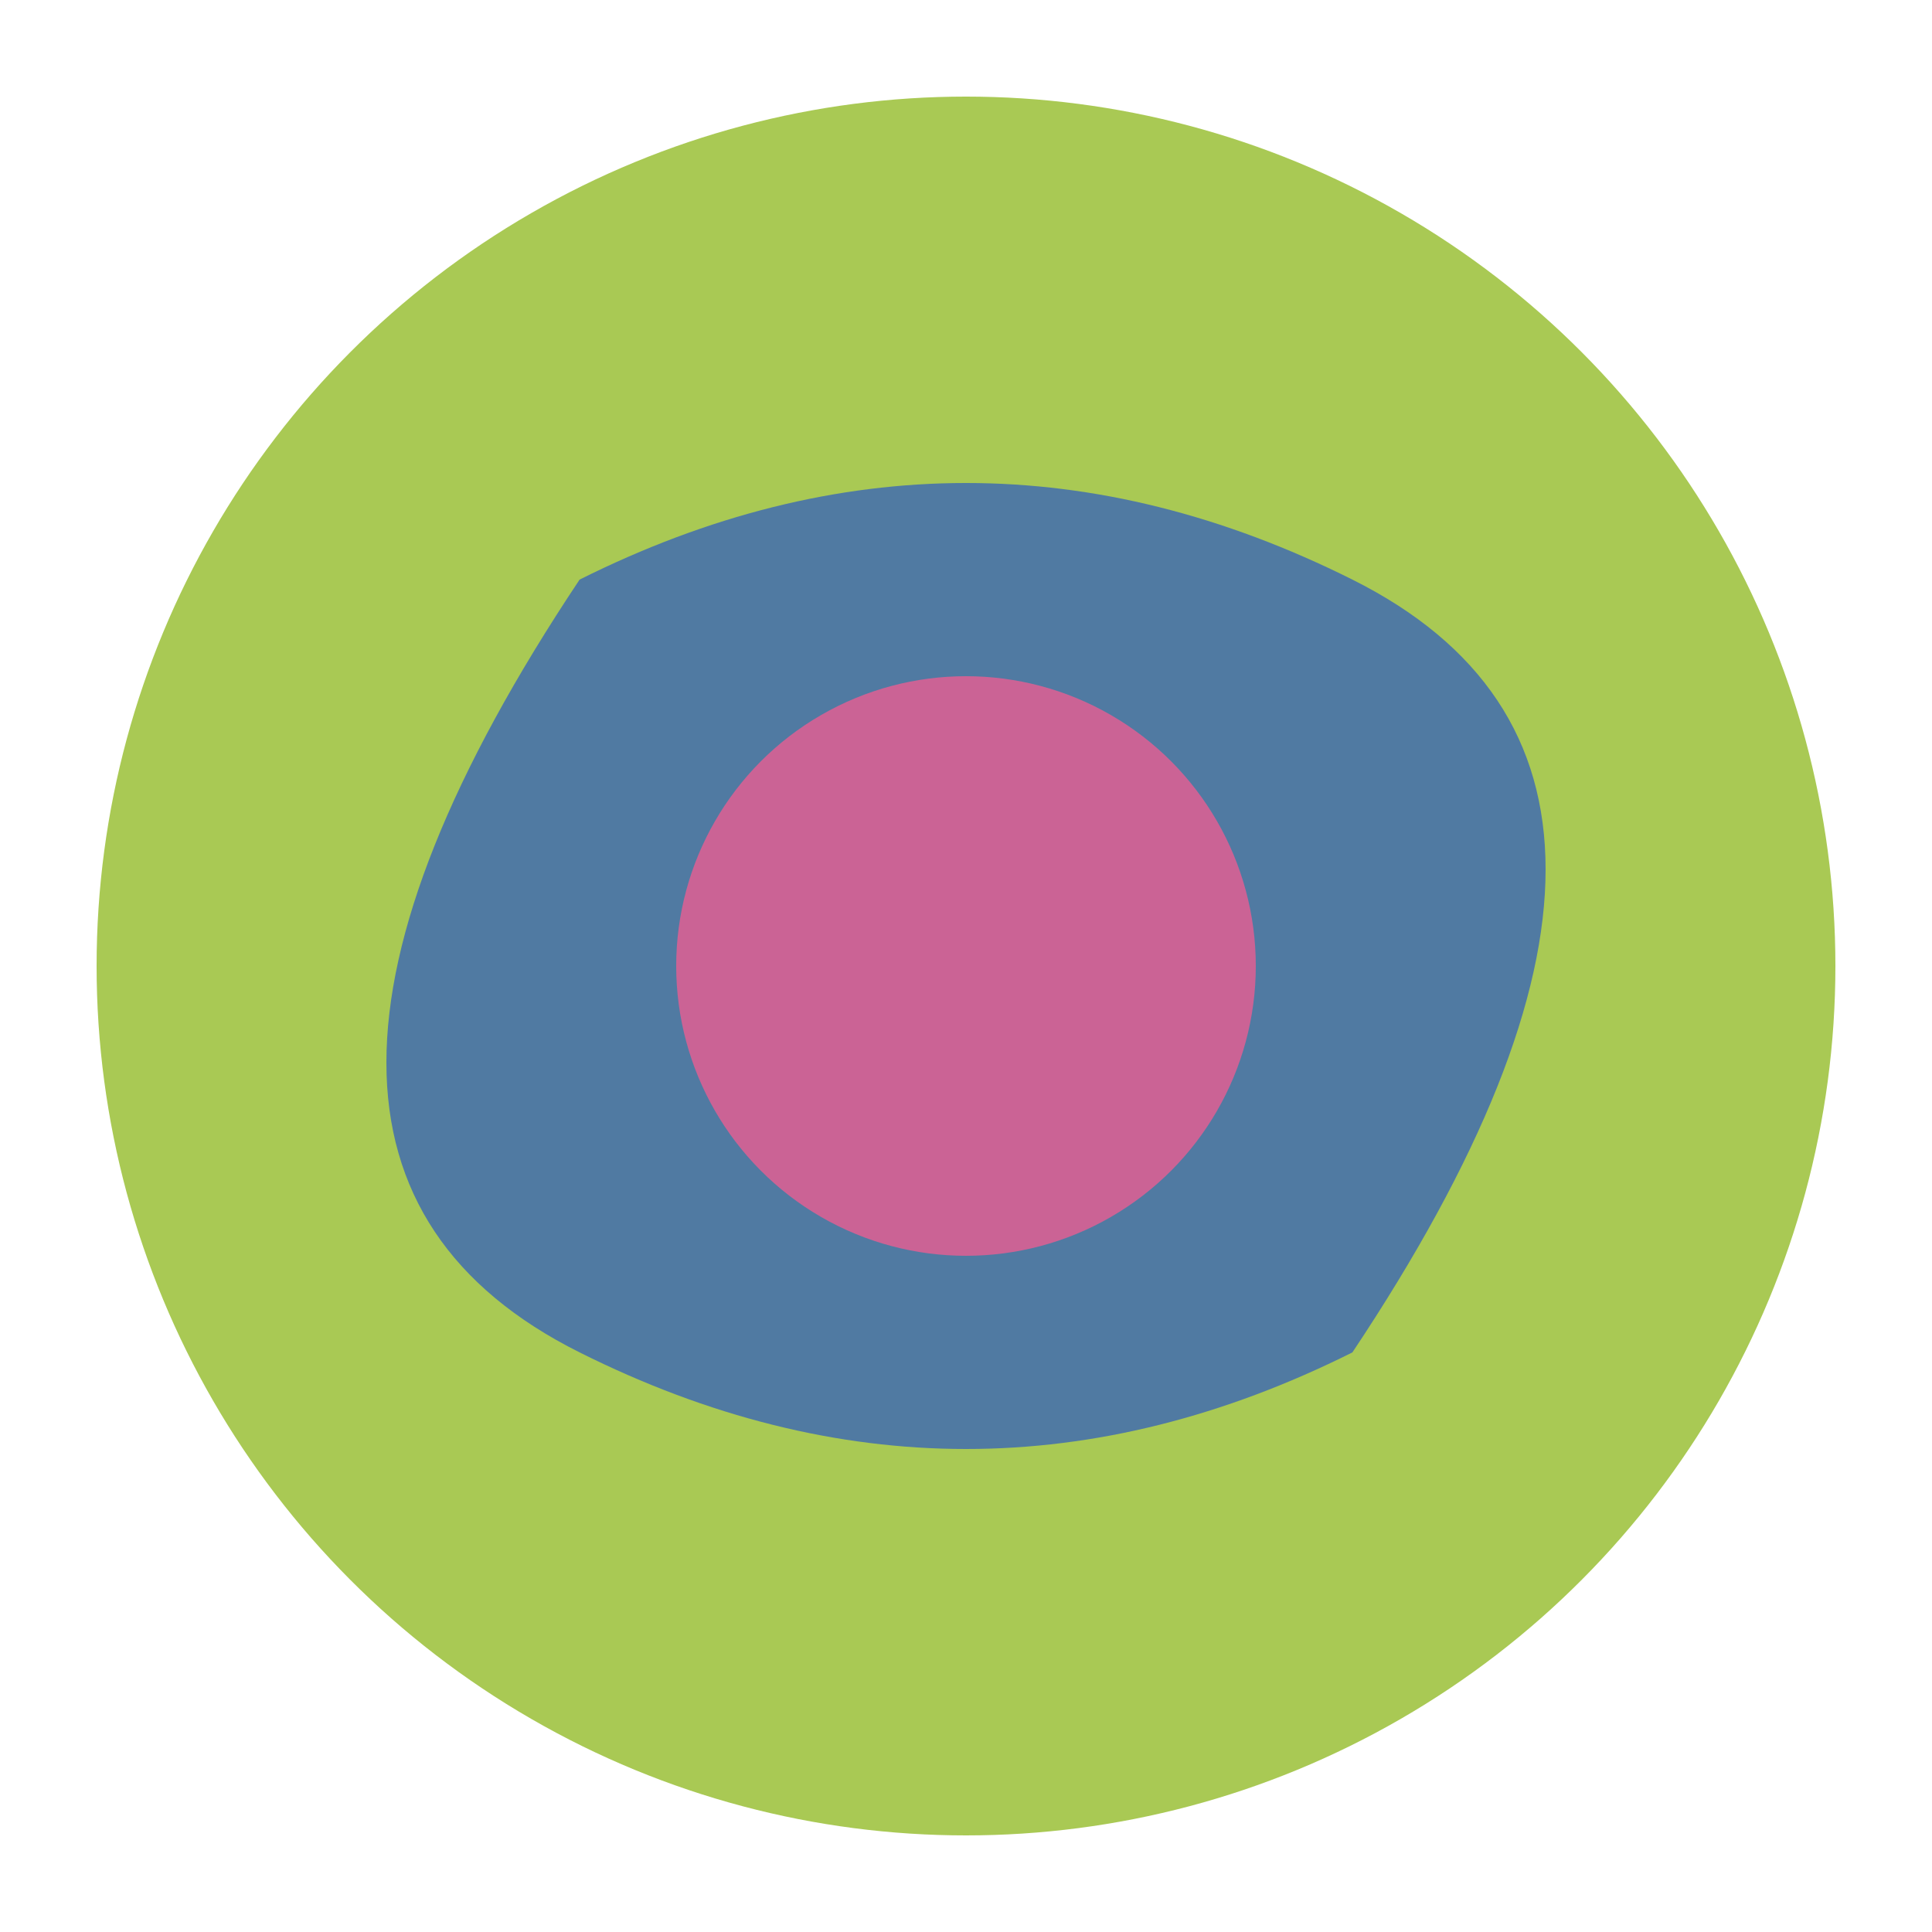
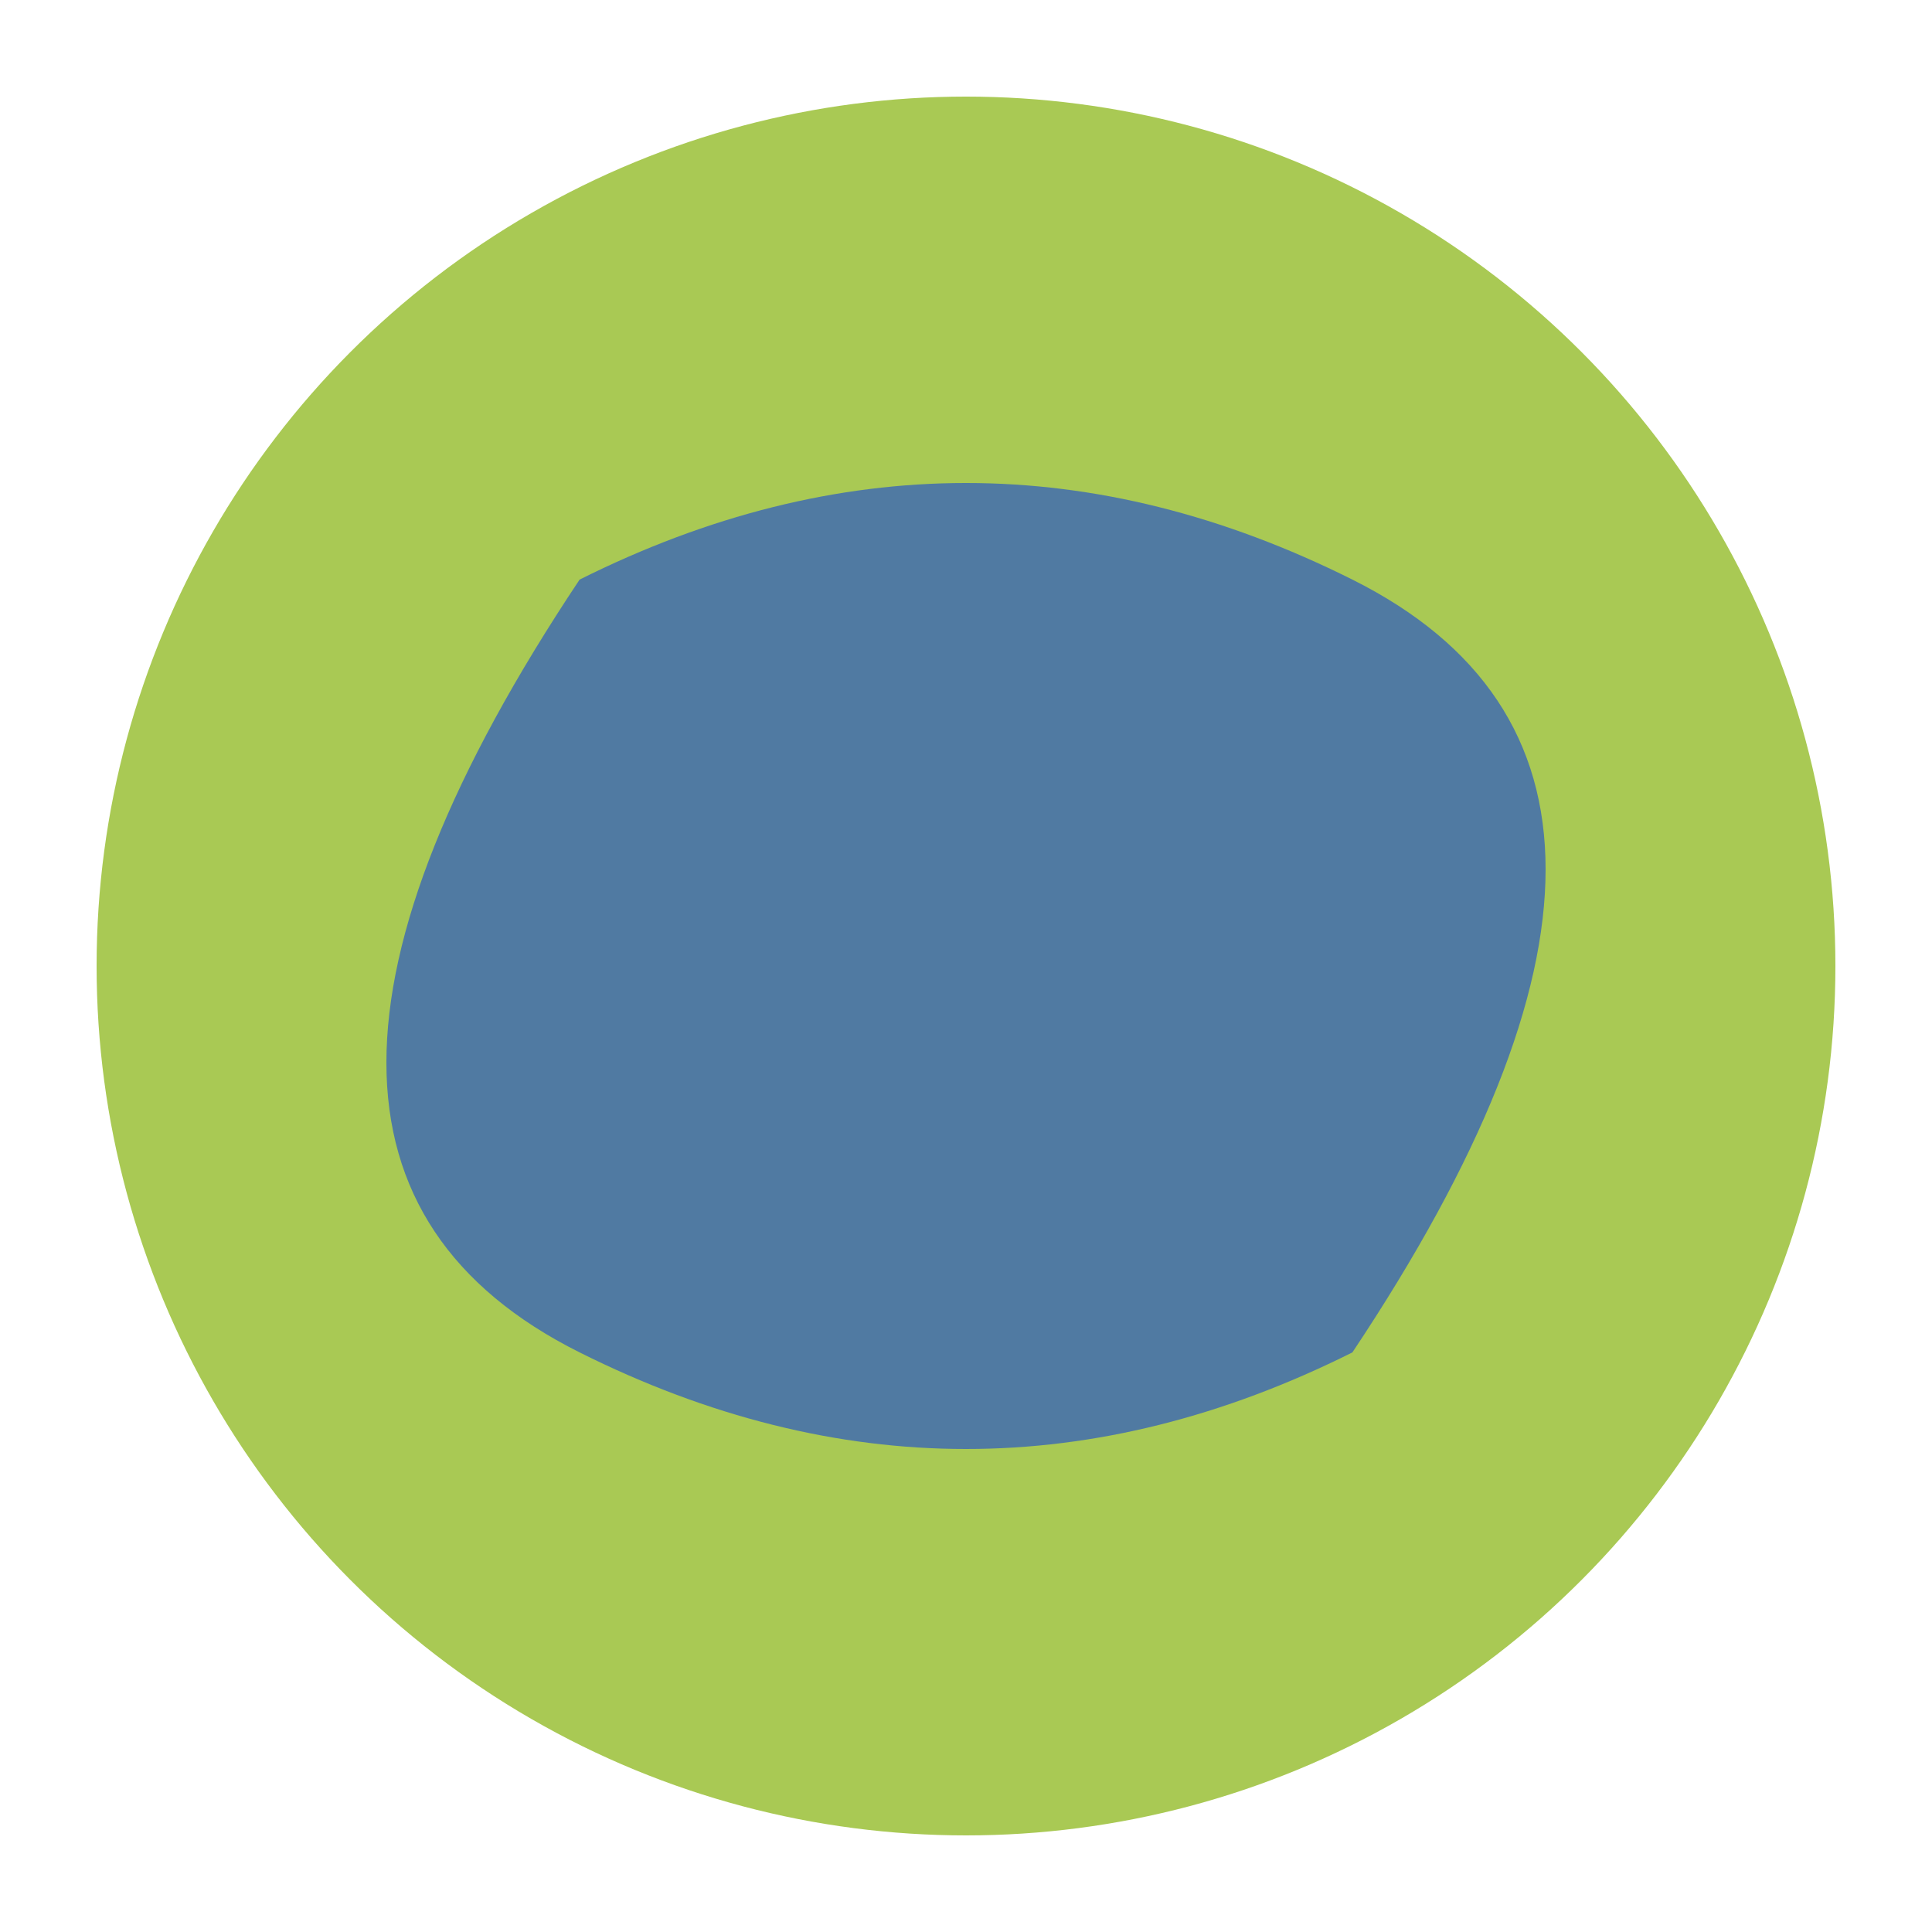
<svg xmlns="http://www.w3.org/2000/svg" viewBox="0 0 100 100" width="32" height="32">
  <circle cx="50" cy="50" r="45" fill="#A9C954" />
  <path d="M30,30 Q50,20 70,30 T70,70 Q50,80 30,70 T30,30" fill="#2B59C3" opacity="0.7" />
-   <circle cx="50" cy="50" r="15" fill="#FF5A91" opacity="0.7" />
</svg>